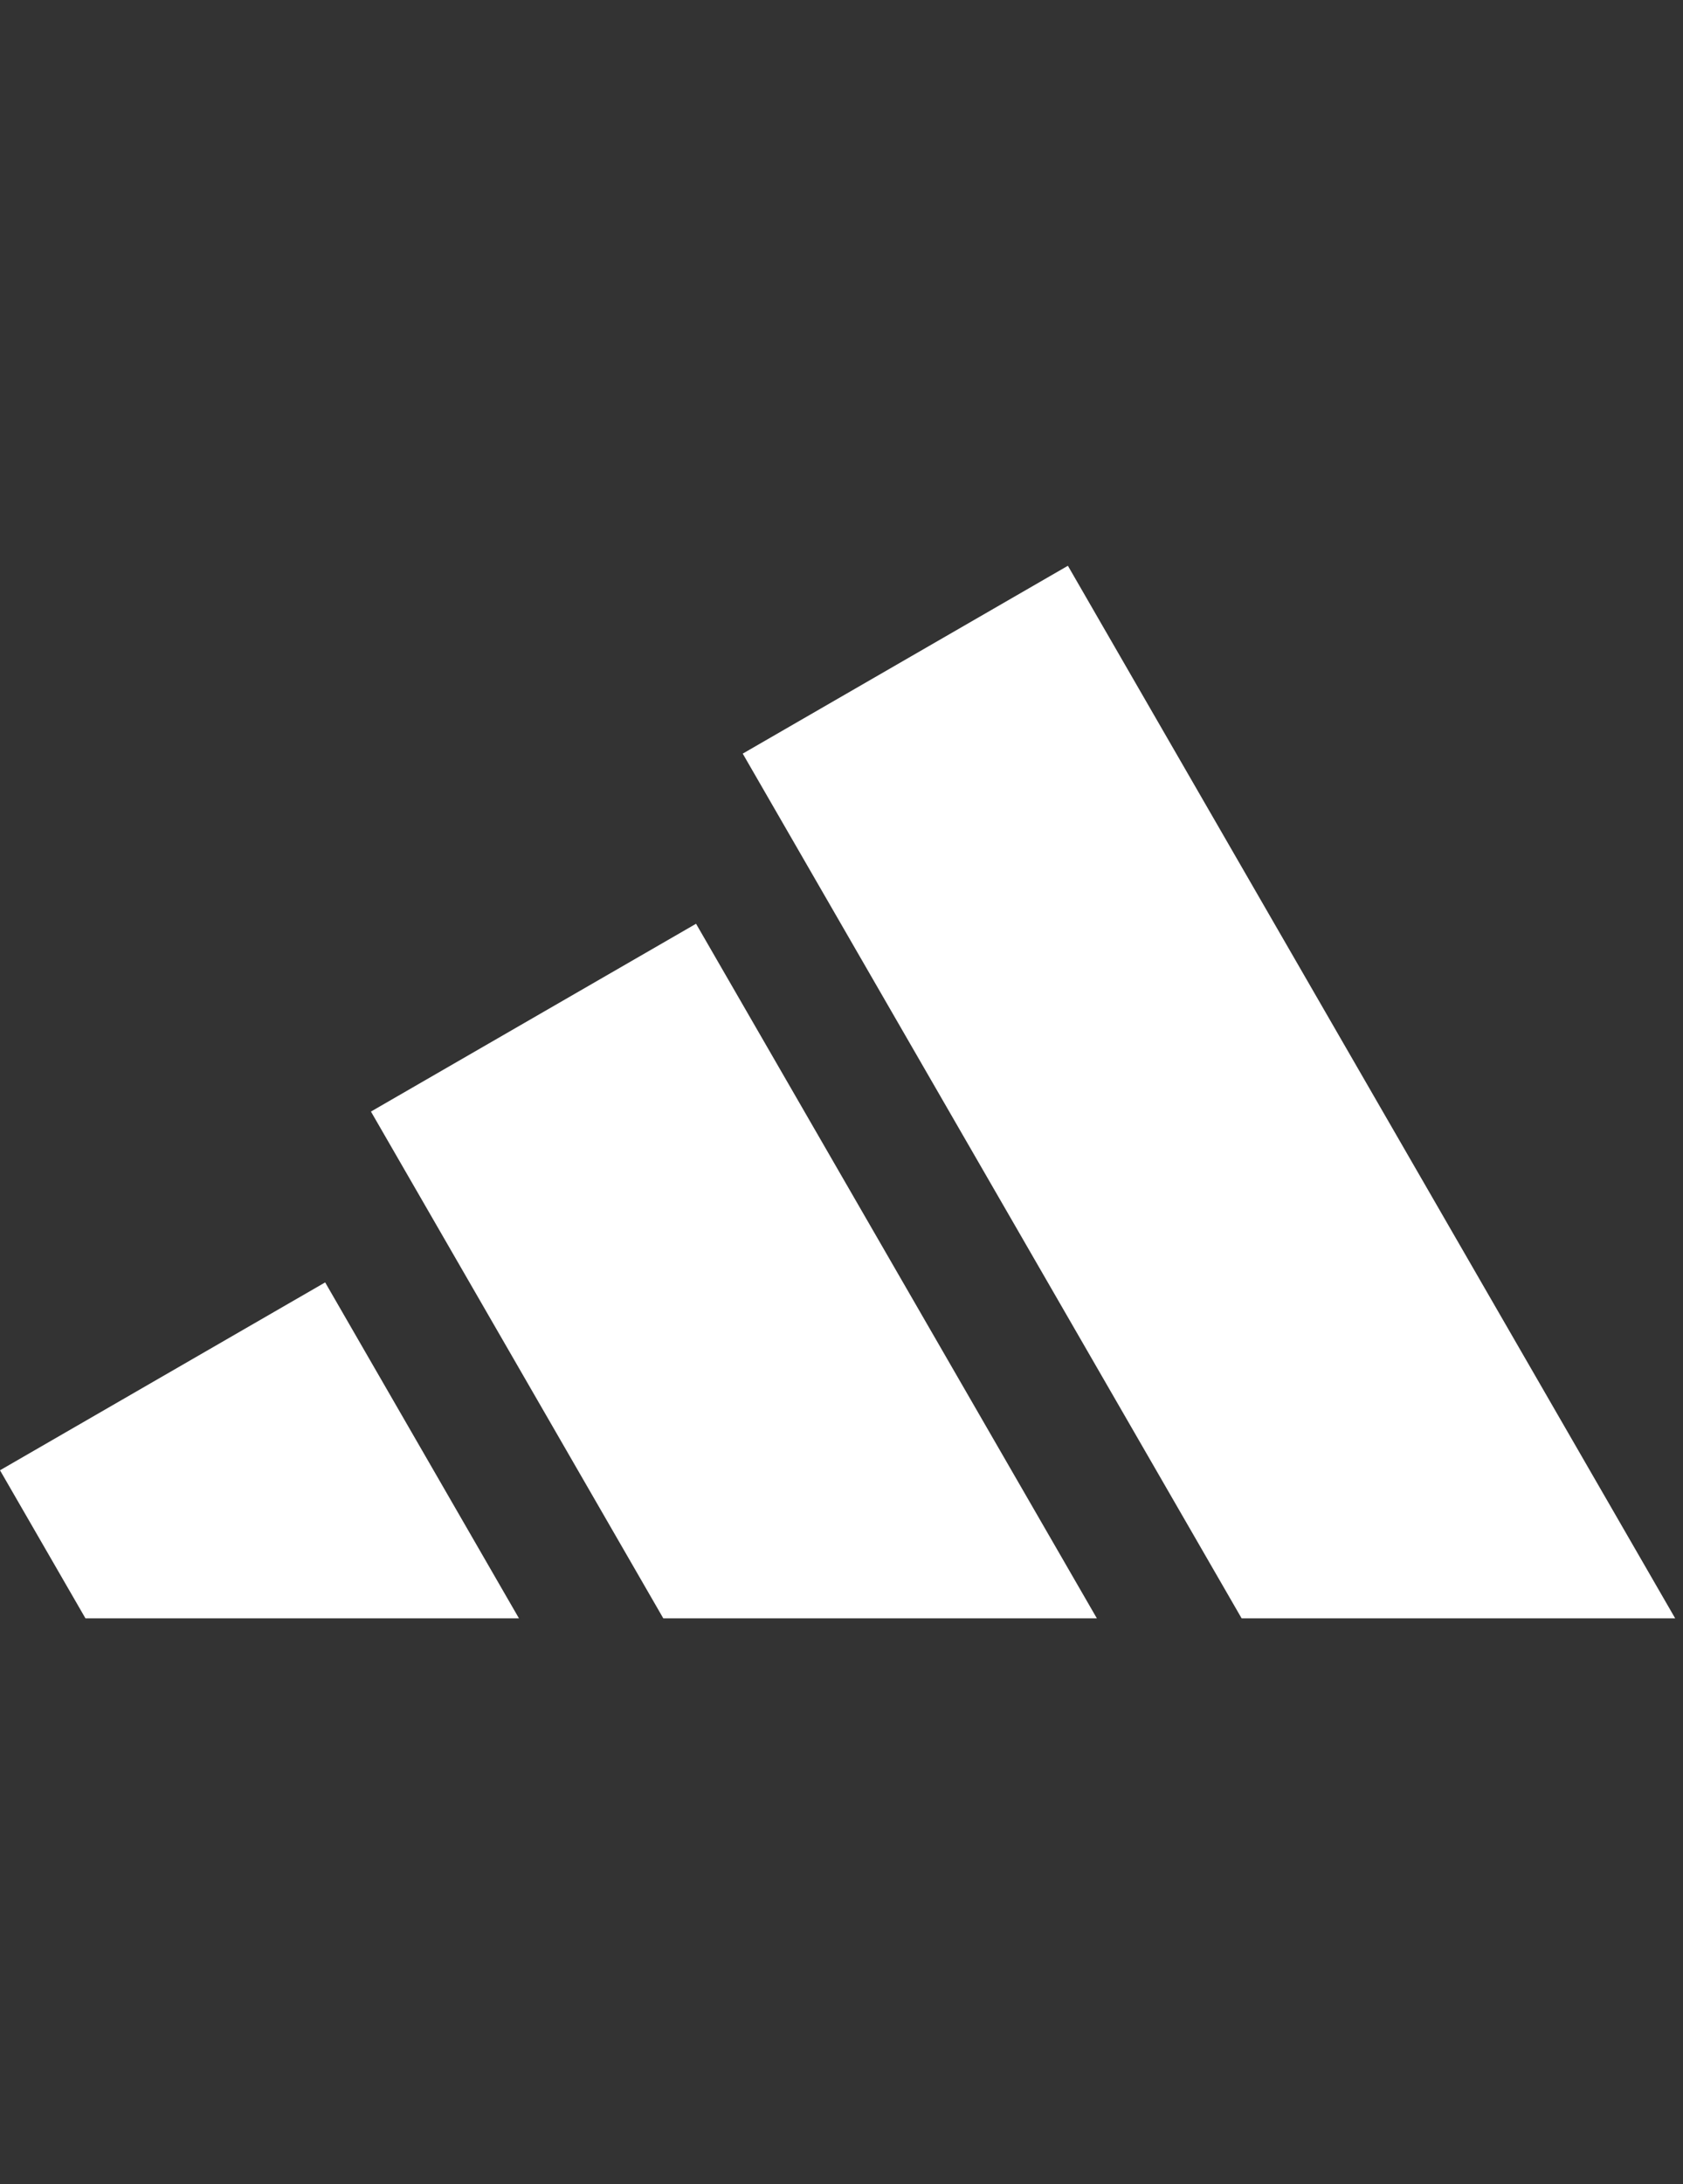
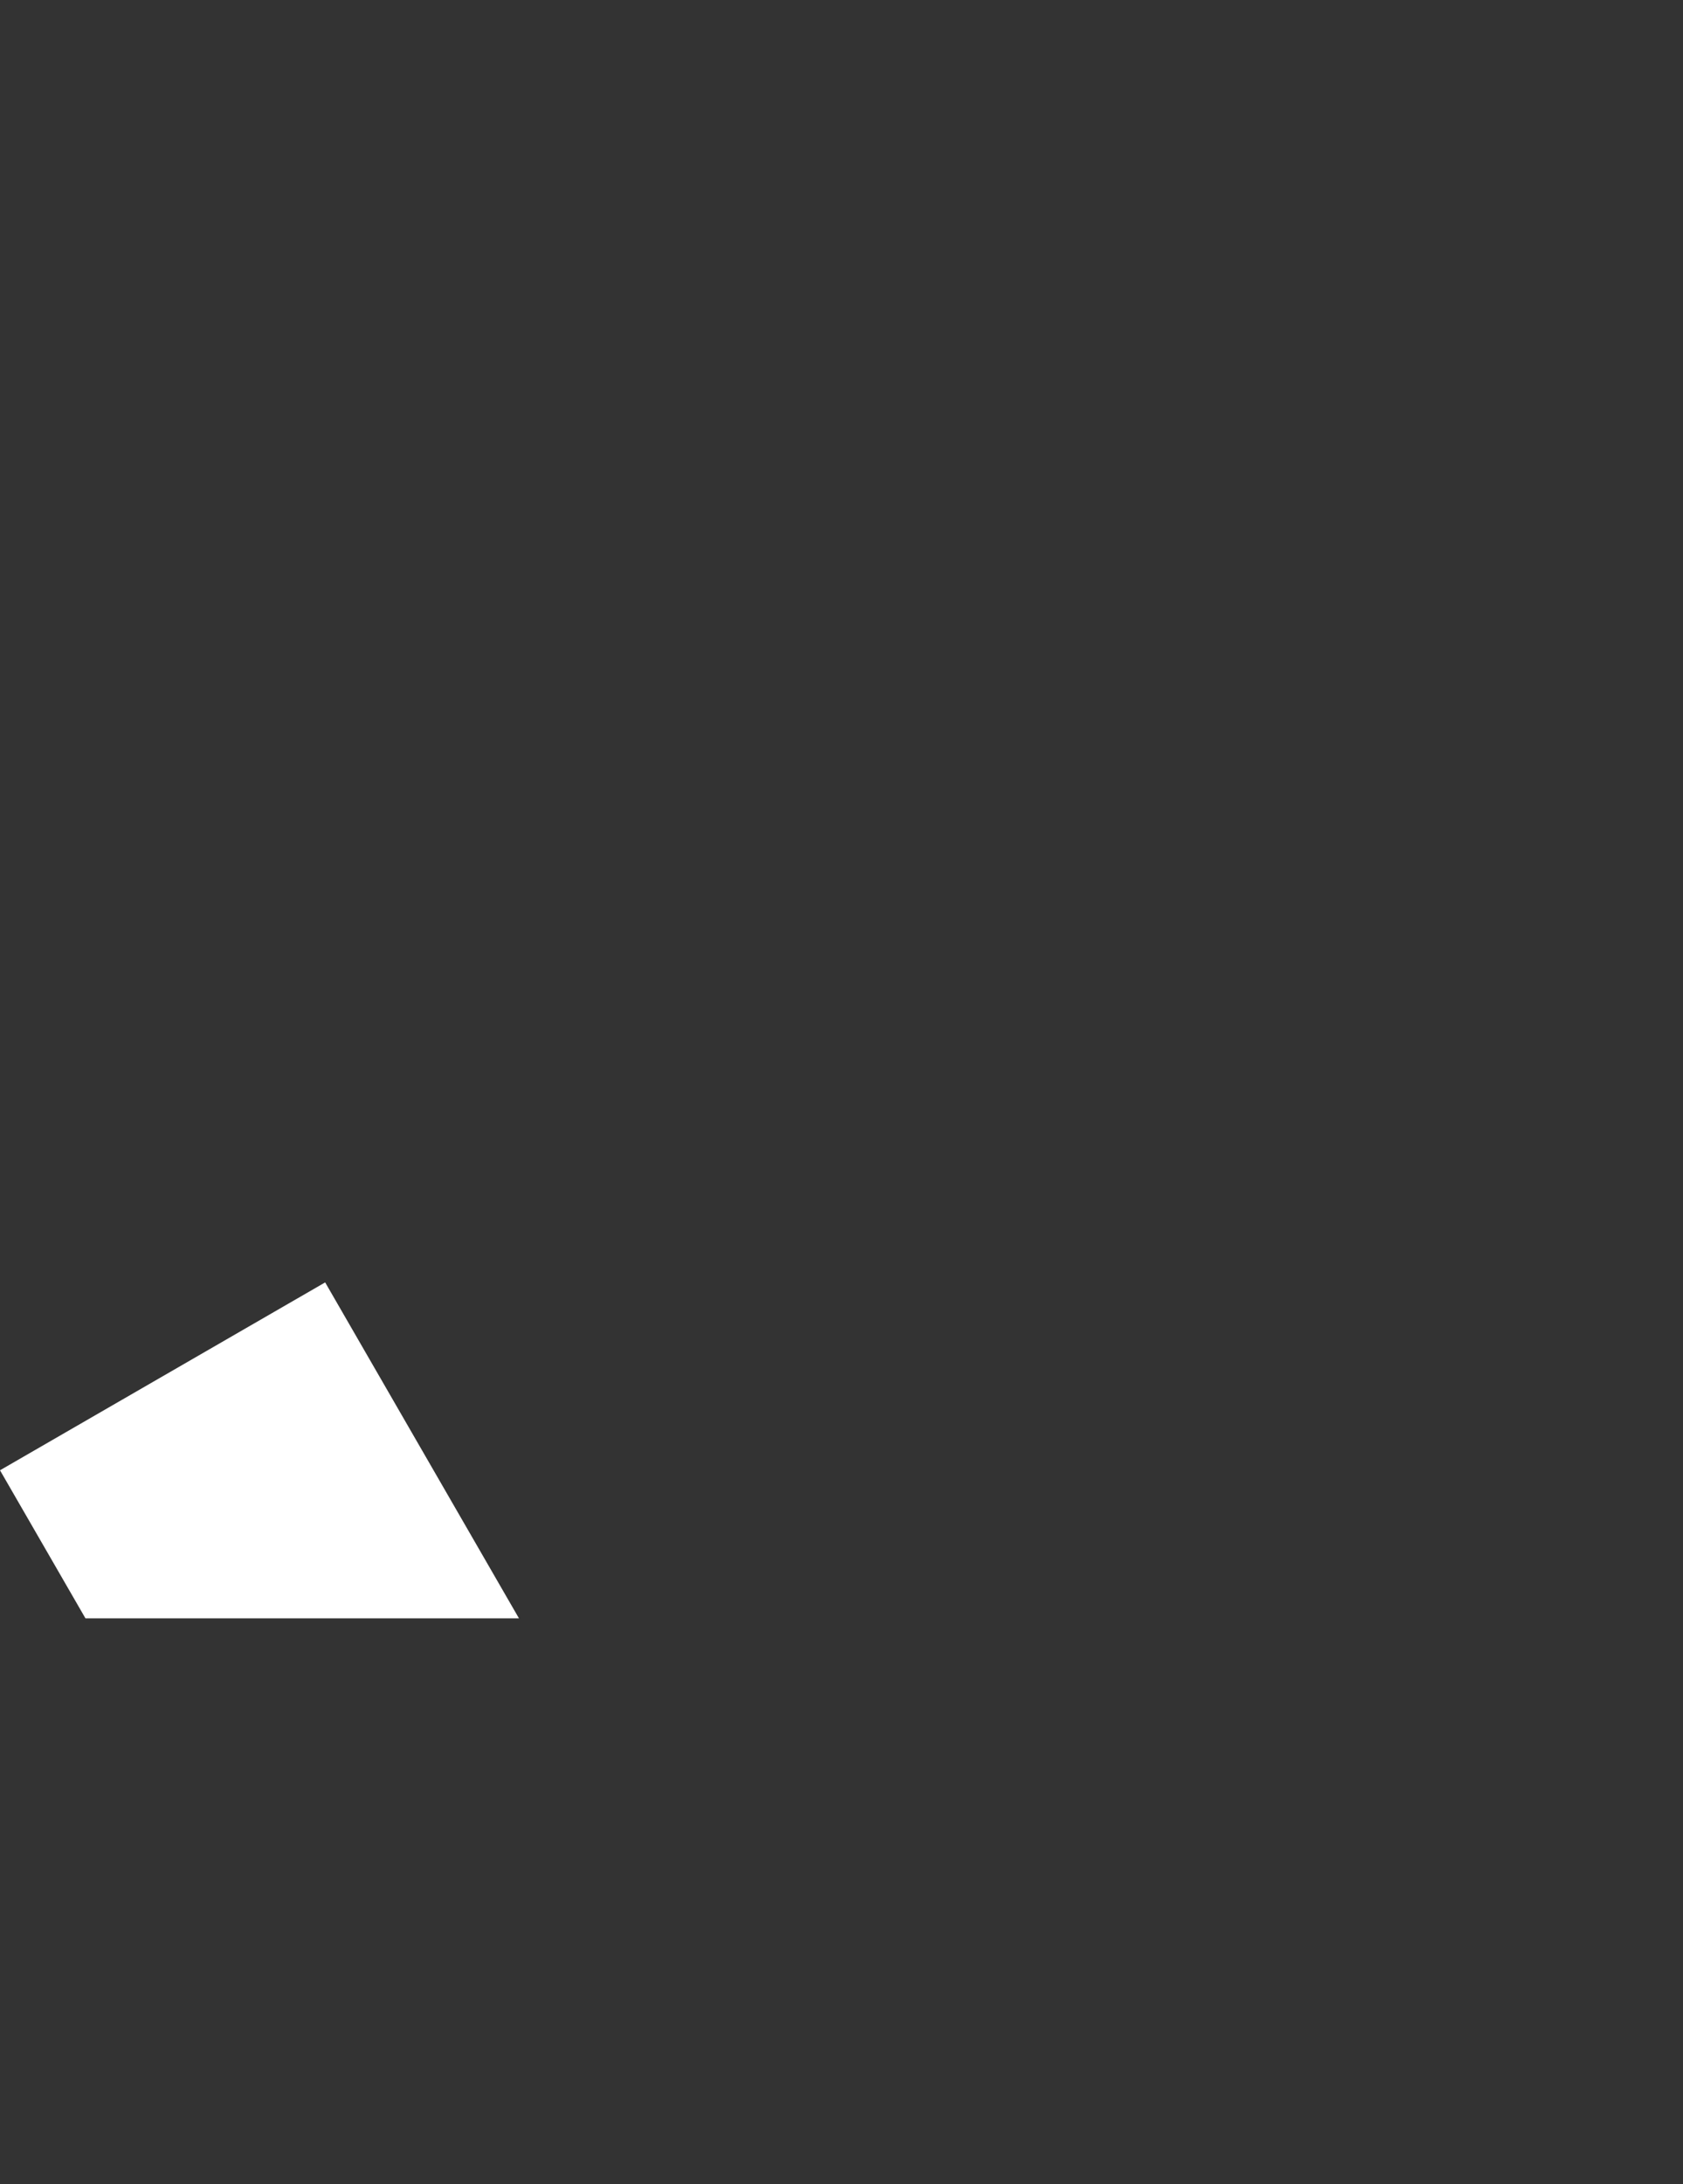
<svg xmlns="http://www.w3.org/2000/svg" width="64" height="83" viewBox="0 0 64 83" fill="none">
  <rect x="0" y="0" width="64" height="83" fill="#333333" stroke="none" />
-   <path d="M63.703 61.5L40.609 21.5L28.244 28.639L47.216 61.5H63.703Z" fill="white" />
-   <path d="M41.711 61.5L26.469 35.104L14.106 42.241L25.224 61.5H41.711Z" fill="white" />
  <path d="M12.365 48.733L19.735 61.5H3.25L0 55.873L12.365 48.733Z" fill="white" />
</svg>